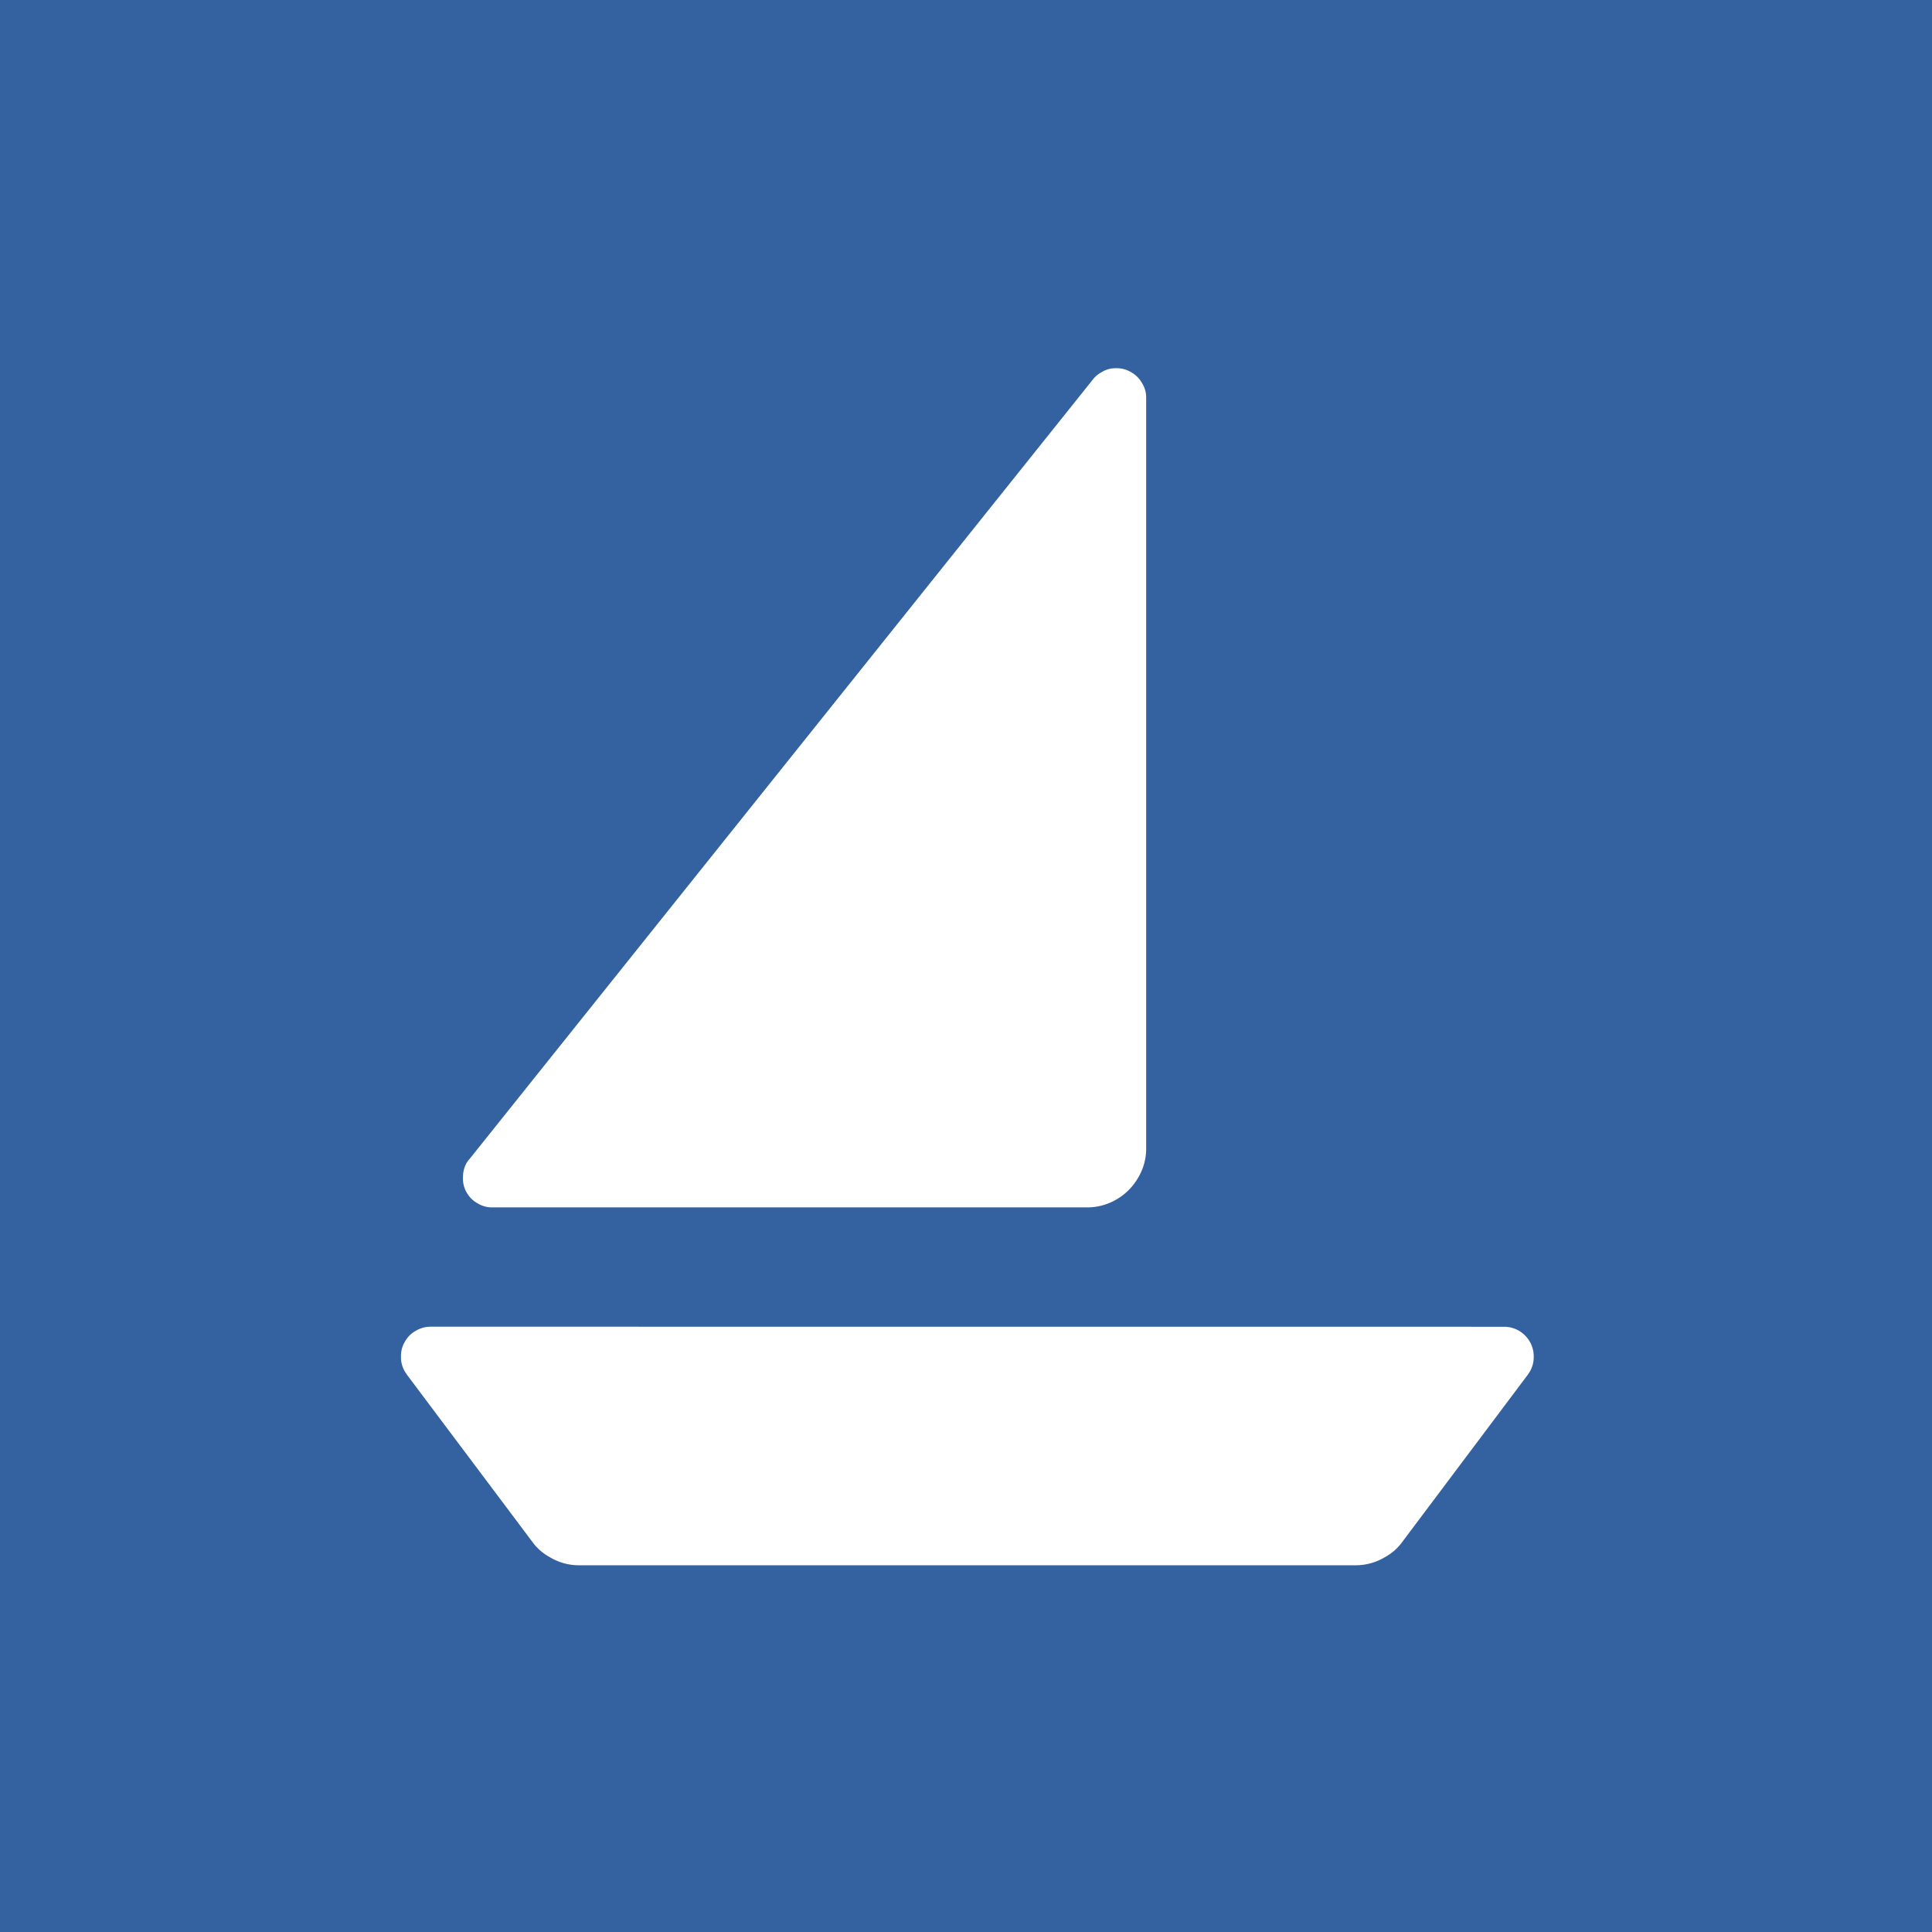
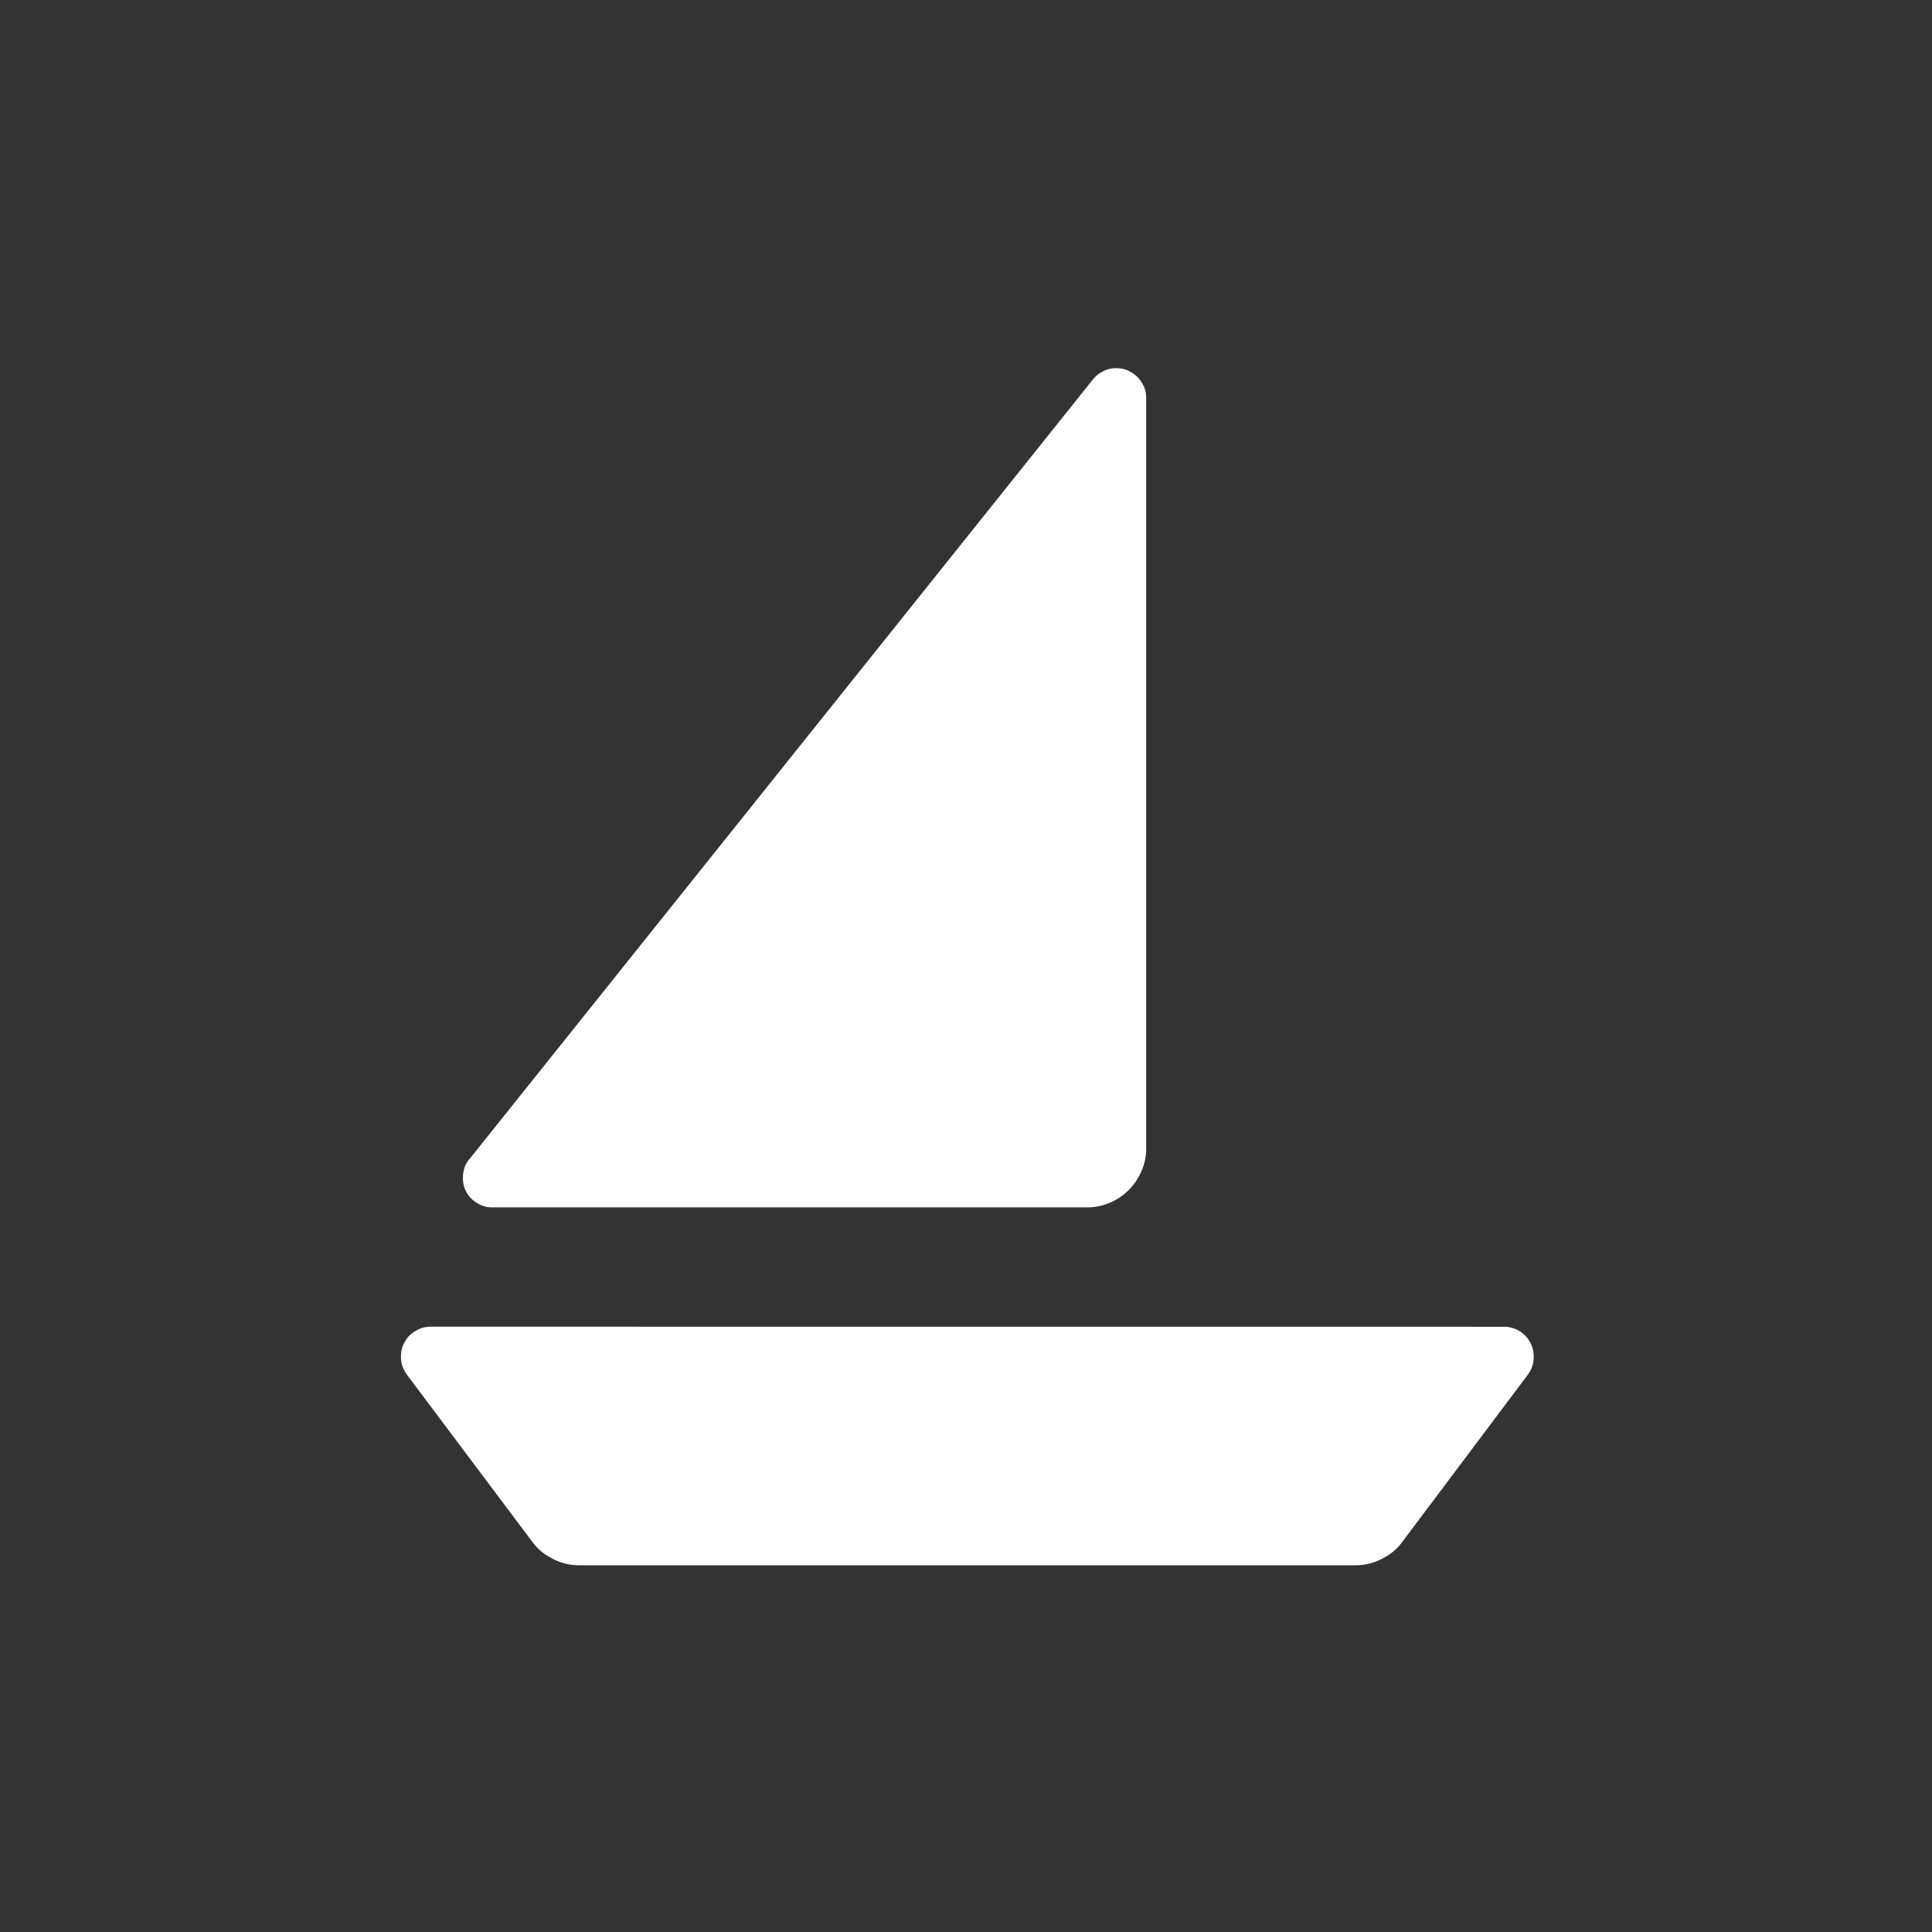
<svg xmlns="http://www.w3.org/2000/svg" width="112" height="112" viewBox="0 0 29.633 29.633">
  <rect x="0" y="0" width="29.633" height="29.633" fill="#333333" stroke="none" />
-   <path d="M14.817 29.633H0V0h29.633v29.633z" style="fill:#3462a0;fill-opacity:1;fill-rule:evenodd;stroke:none;stroke-width:.091" />
  <path d="M23.07 20.35a.453.453 0 0 1 .394.229.443.443 0 0 1 .06.23.432.432 0 0 1-.06.229c-.007.014-.018.027-.028.044l-1.922 2.56a.809.809 0 0 1-.274.243.872.872 0 0 1-.459.123H8.893a.863.863 0 0 1-.458-.123.809.809 0 0 1-.275-.243l-1.921-2.56c-.01-.017-.021-.03-.028-.044a.429.429 0 0 1-.061-.23c0-.085.017-.157.061-.23a.416.416 0 0 1 .168-.167.44.44 0 0 1 .226-.062zM17.58 6.104v11.5a.867.867 0 0 1-.123.459.902.902 0 0 1-.336.336.889.889 0 0 1-.455.12h-9.11a.42.42 0 0 1-.23-.062.43.43 0 0 1-.167-.164.425.425 0 0 1-.058-.23c0-.085.017-.157.058-.23.013-.02.024-.037.041-.054l9.564-11.96a.399.399 0 0 1 .13-.109.4.4 0 0 1 .227-.062.42.42 0 0 1 .23.062.44.44 0 0 1 .167.168c.042.068.062.14.062.223z" style="fill:#fff;fill-opacity:1;fill-rule:evenodd;stroke:none;stroke-width:.091" />
</svg>